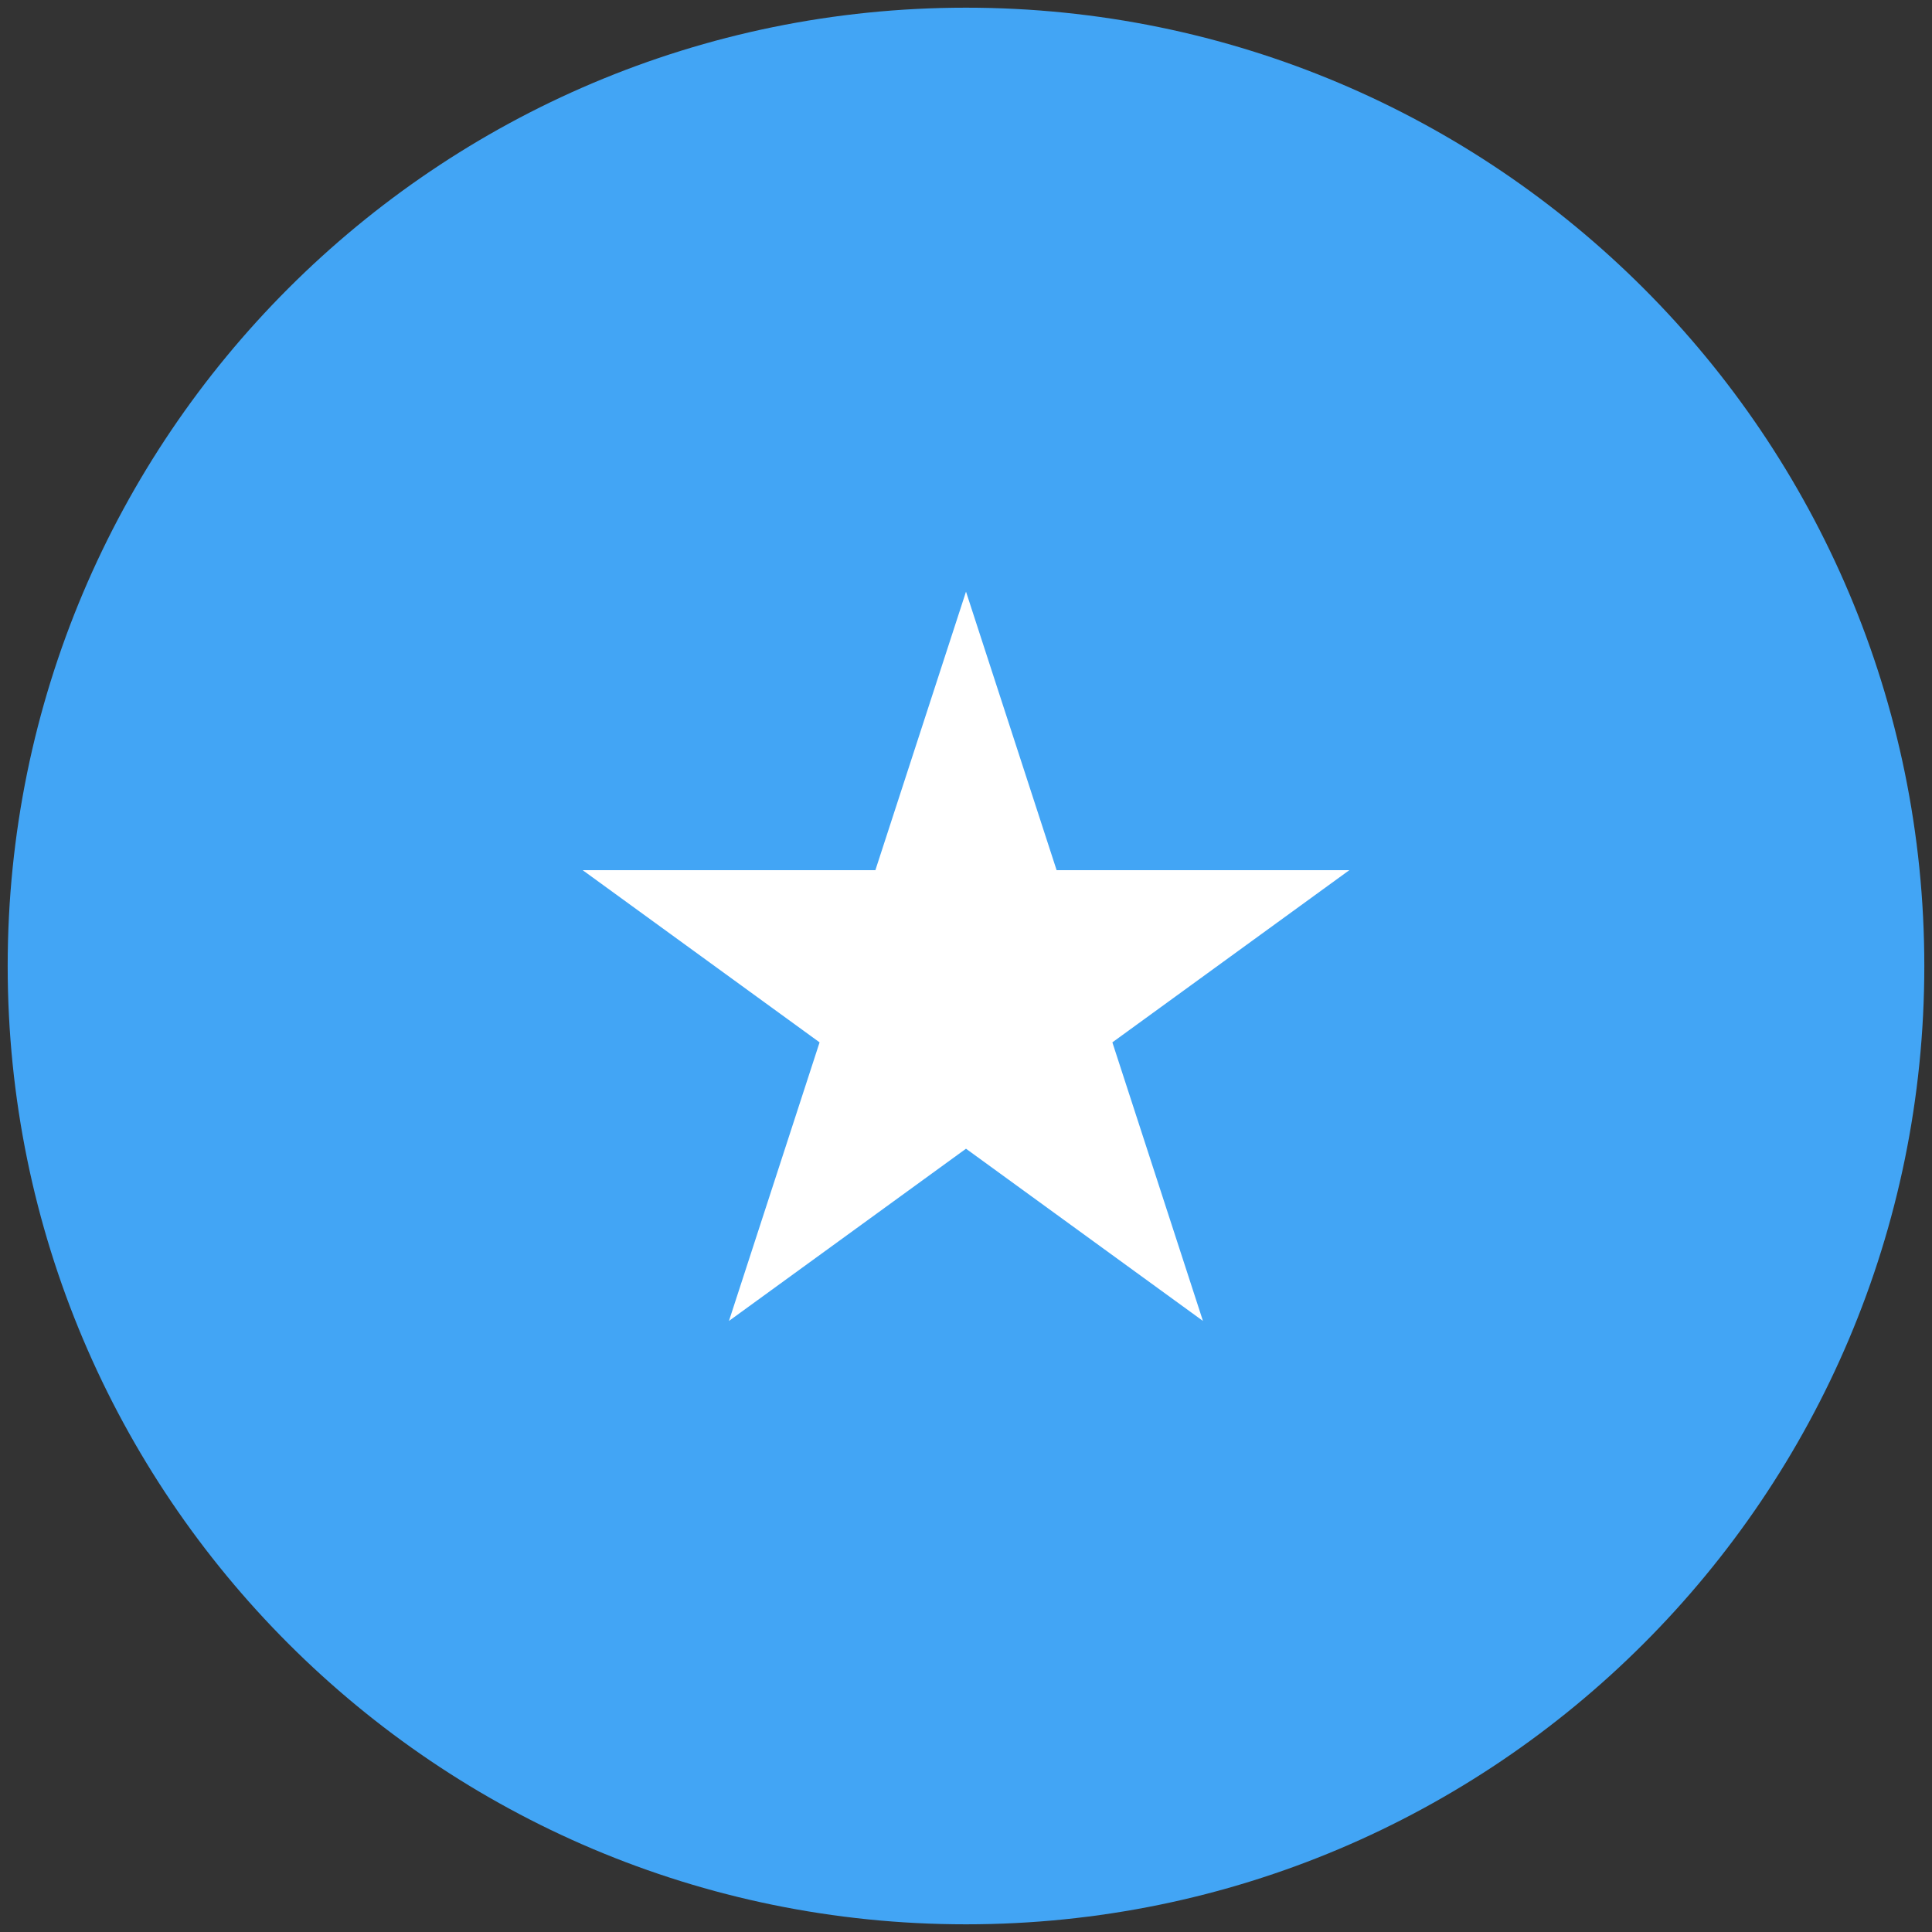
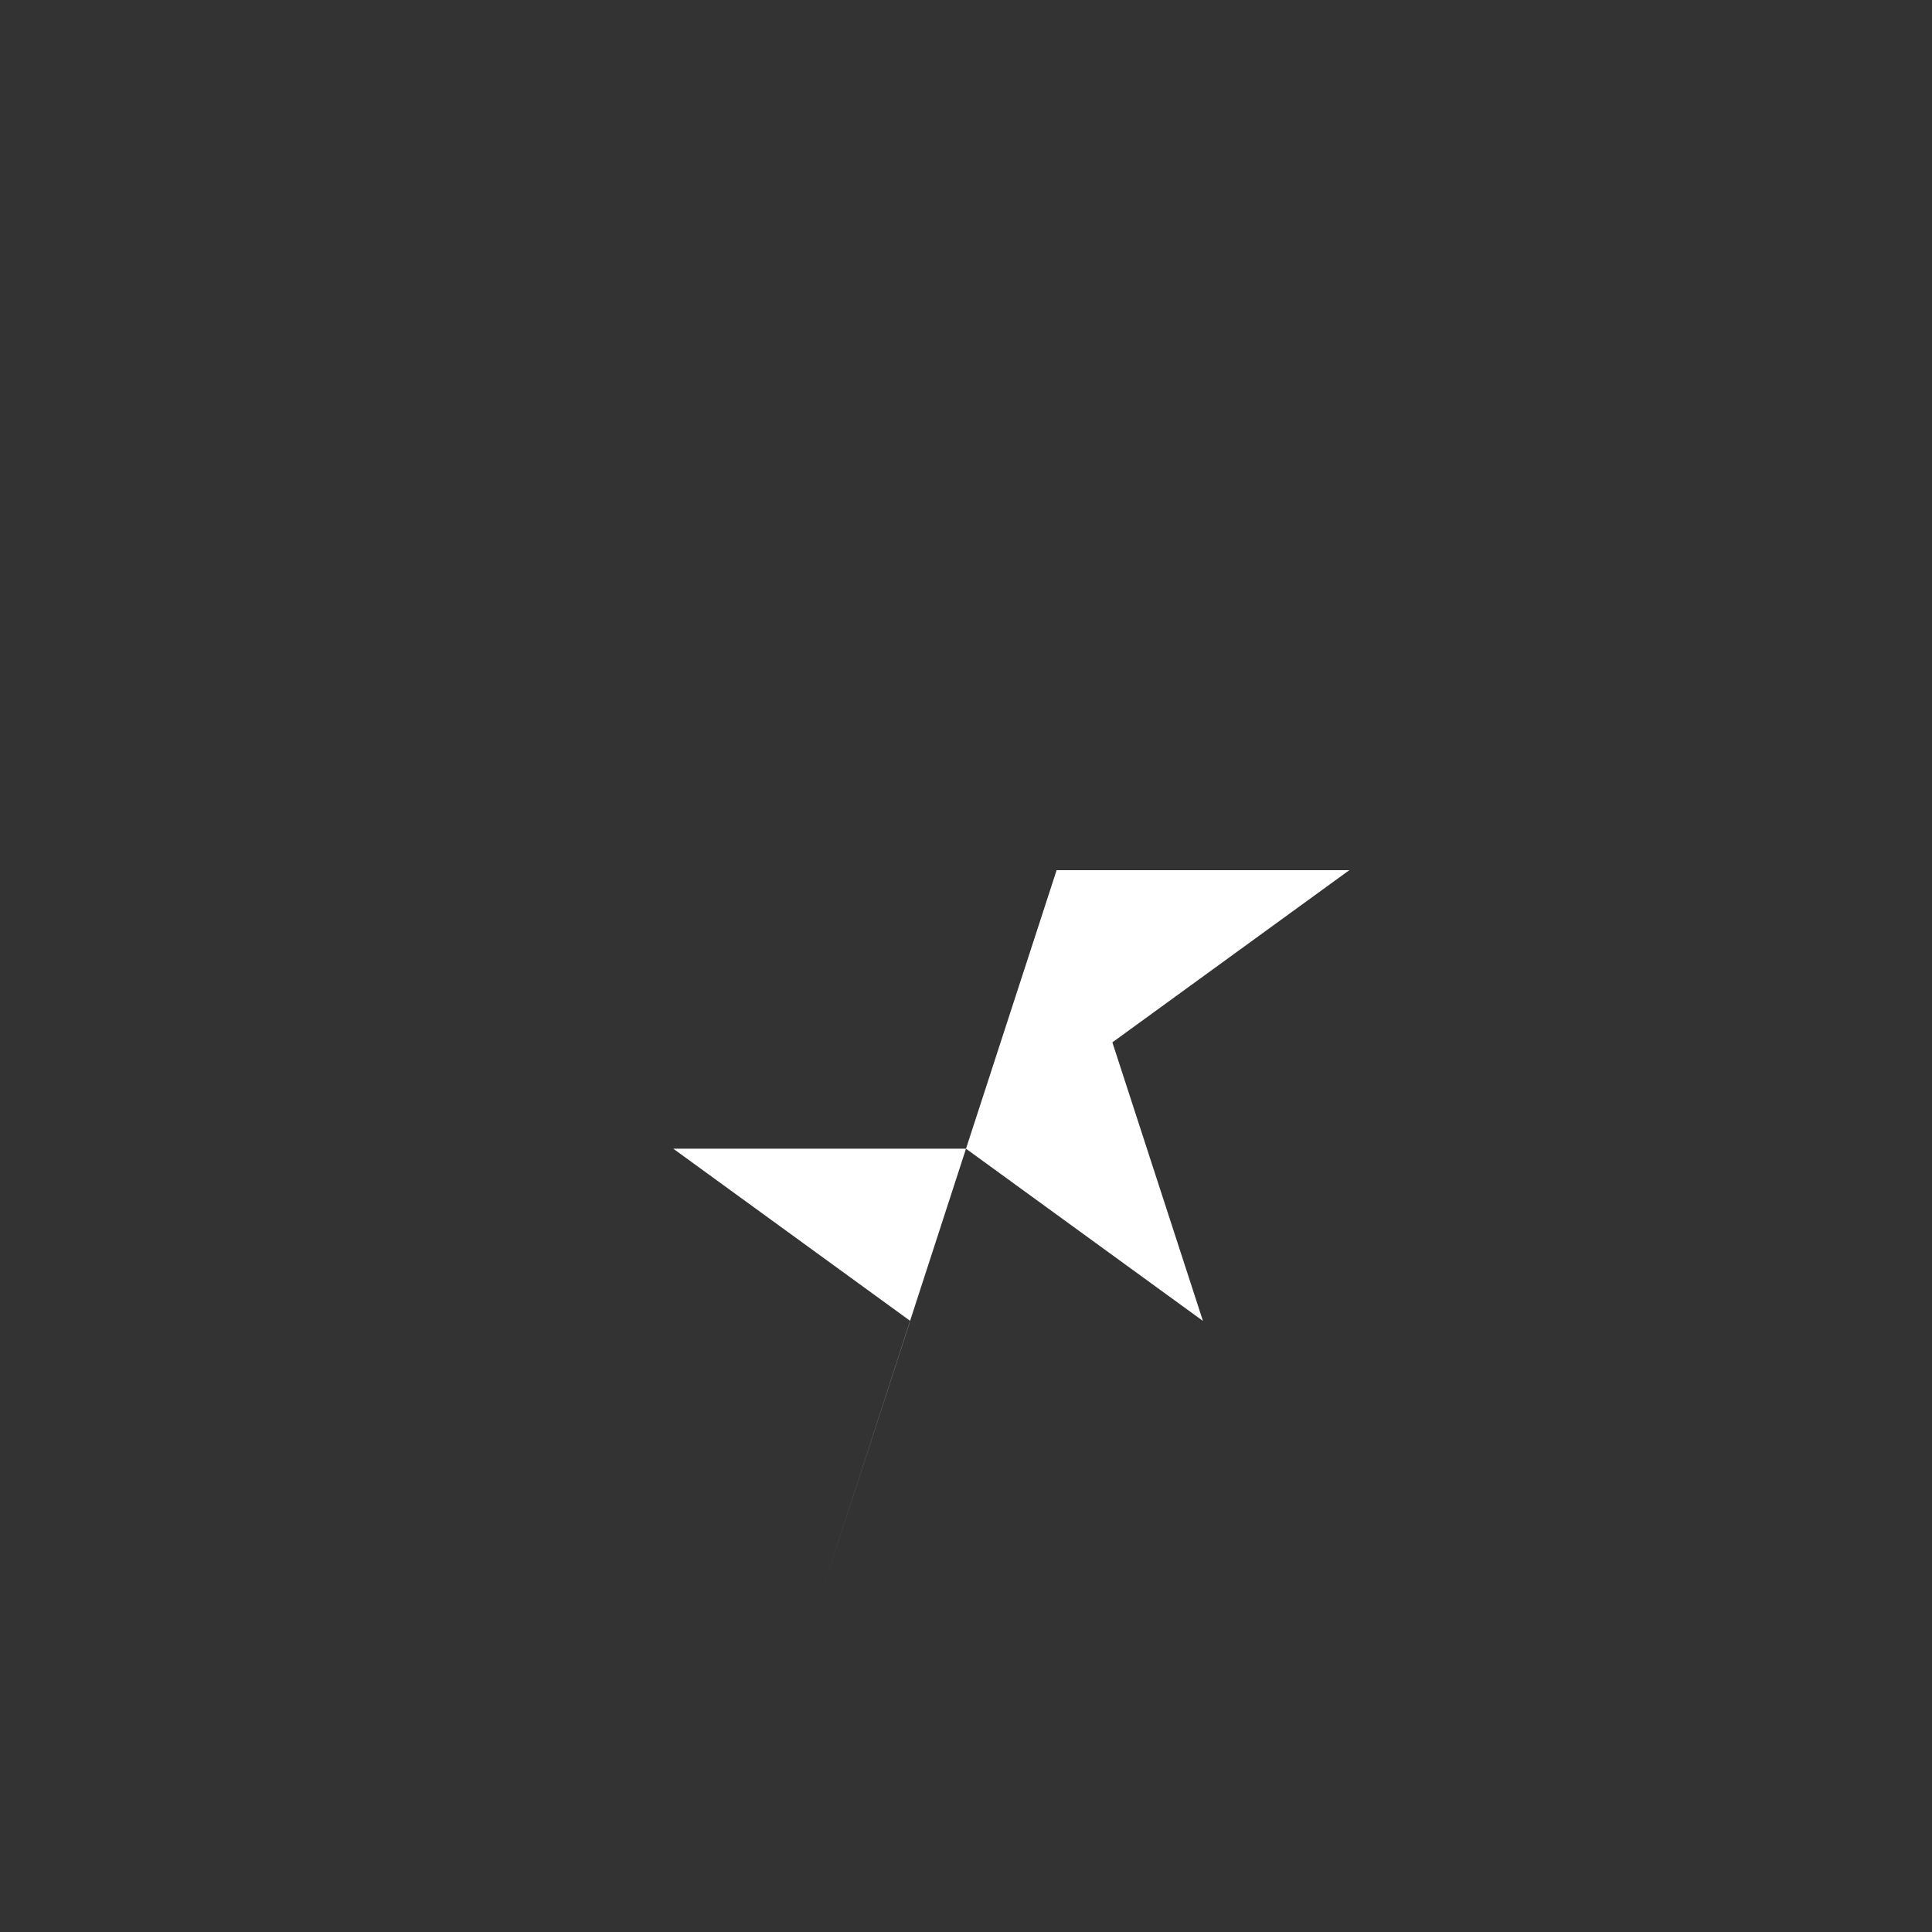
<svg xmlns="http://www.w3.org/2000/svg" viewBox="0 0 42 42" fill="none">
  <rect x="0" y="0" width="42" height="42" fill="#333333" stroke="none" />
  <g clip-path="url(#clip0_1_14497)">
-     <path d="M21 41.833c11.506 0 20.833-9.327 20.833-20.833C41.833 9.494 32.506.167 21 .167 9.494.167.167 9.494.167 21 .167 32.506 9.494 41.833 21 41.833Z" fill="#42A5F5" />
-     <path d="m24.182 22.66 5.151-3.743H22.97L21 12.862l-1.97 6.055h-6.363l5.15 3.743-1.97 6.056L21 24.972l5.151 3.744-1.969-6.056Z" fill="#fff" />
+     <path d="m24.182 22.66 5.151-3.743H22.97l-1.97 6.055h-6.363l5.15 3.743-1.97 6.056L21 24.972l5.151 3.744-1.969-6.056Z" fill="#fff" />
  </g>
  <defs>
    <clipPath id="clip0_1_14497">
      <path fill="#fff" d="M0 0h42v42H0z" />
    </clipPath>
  </defs>
</svg>